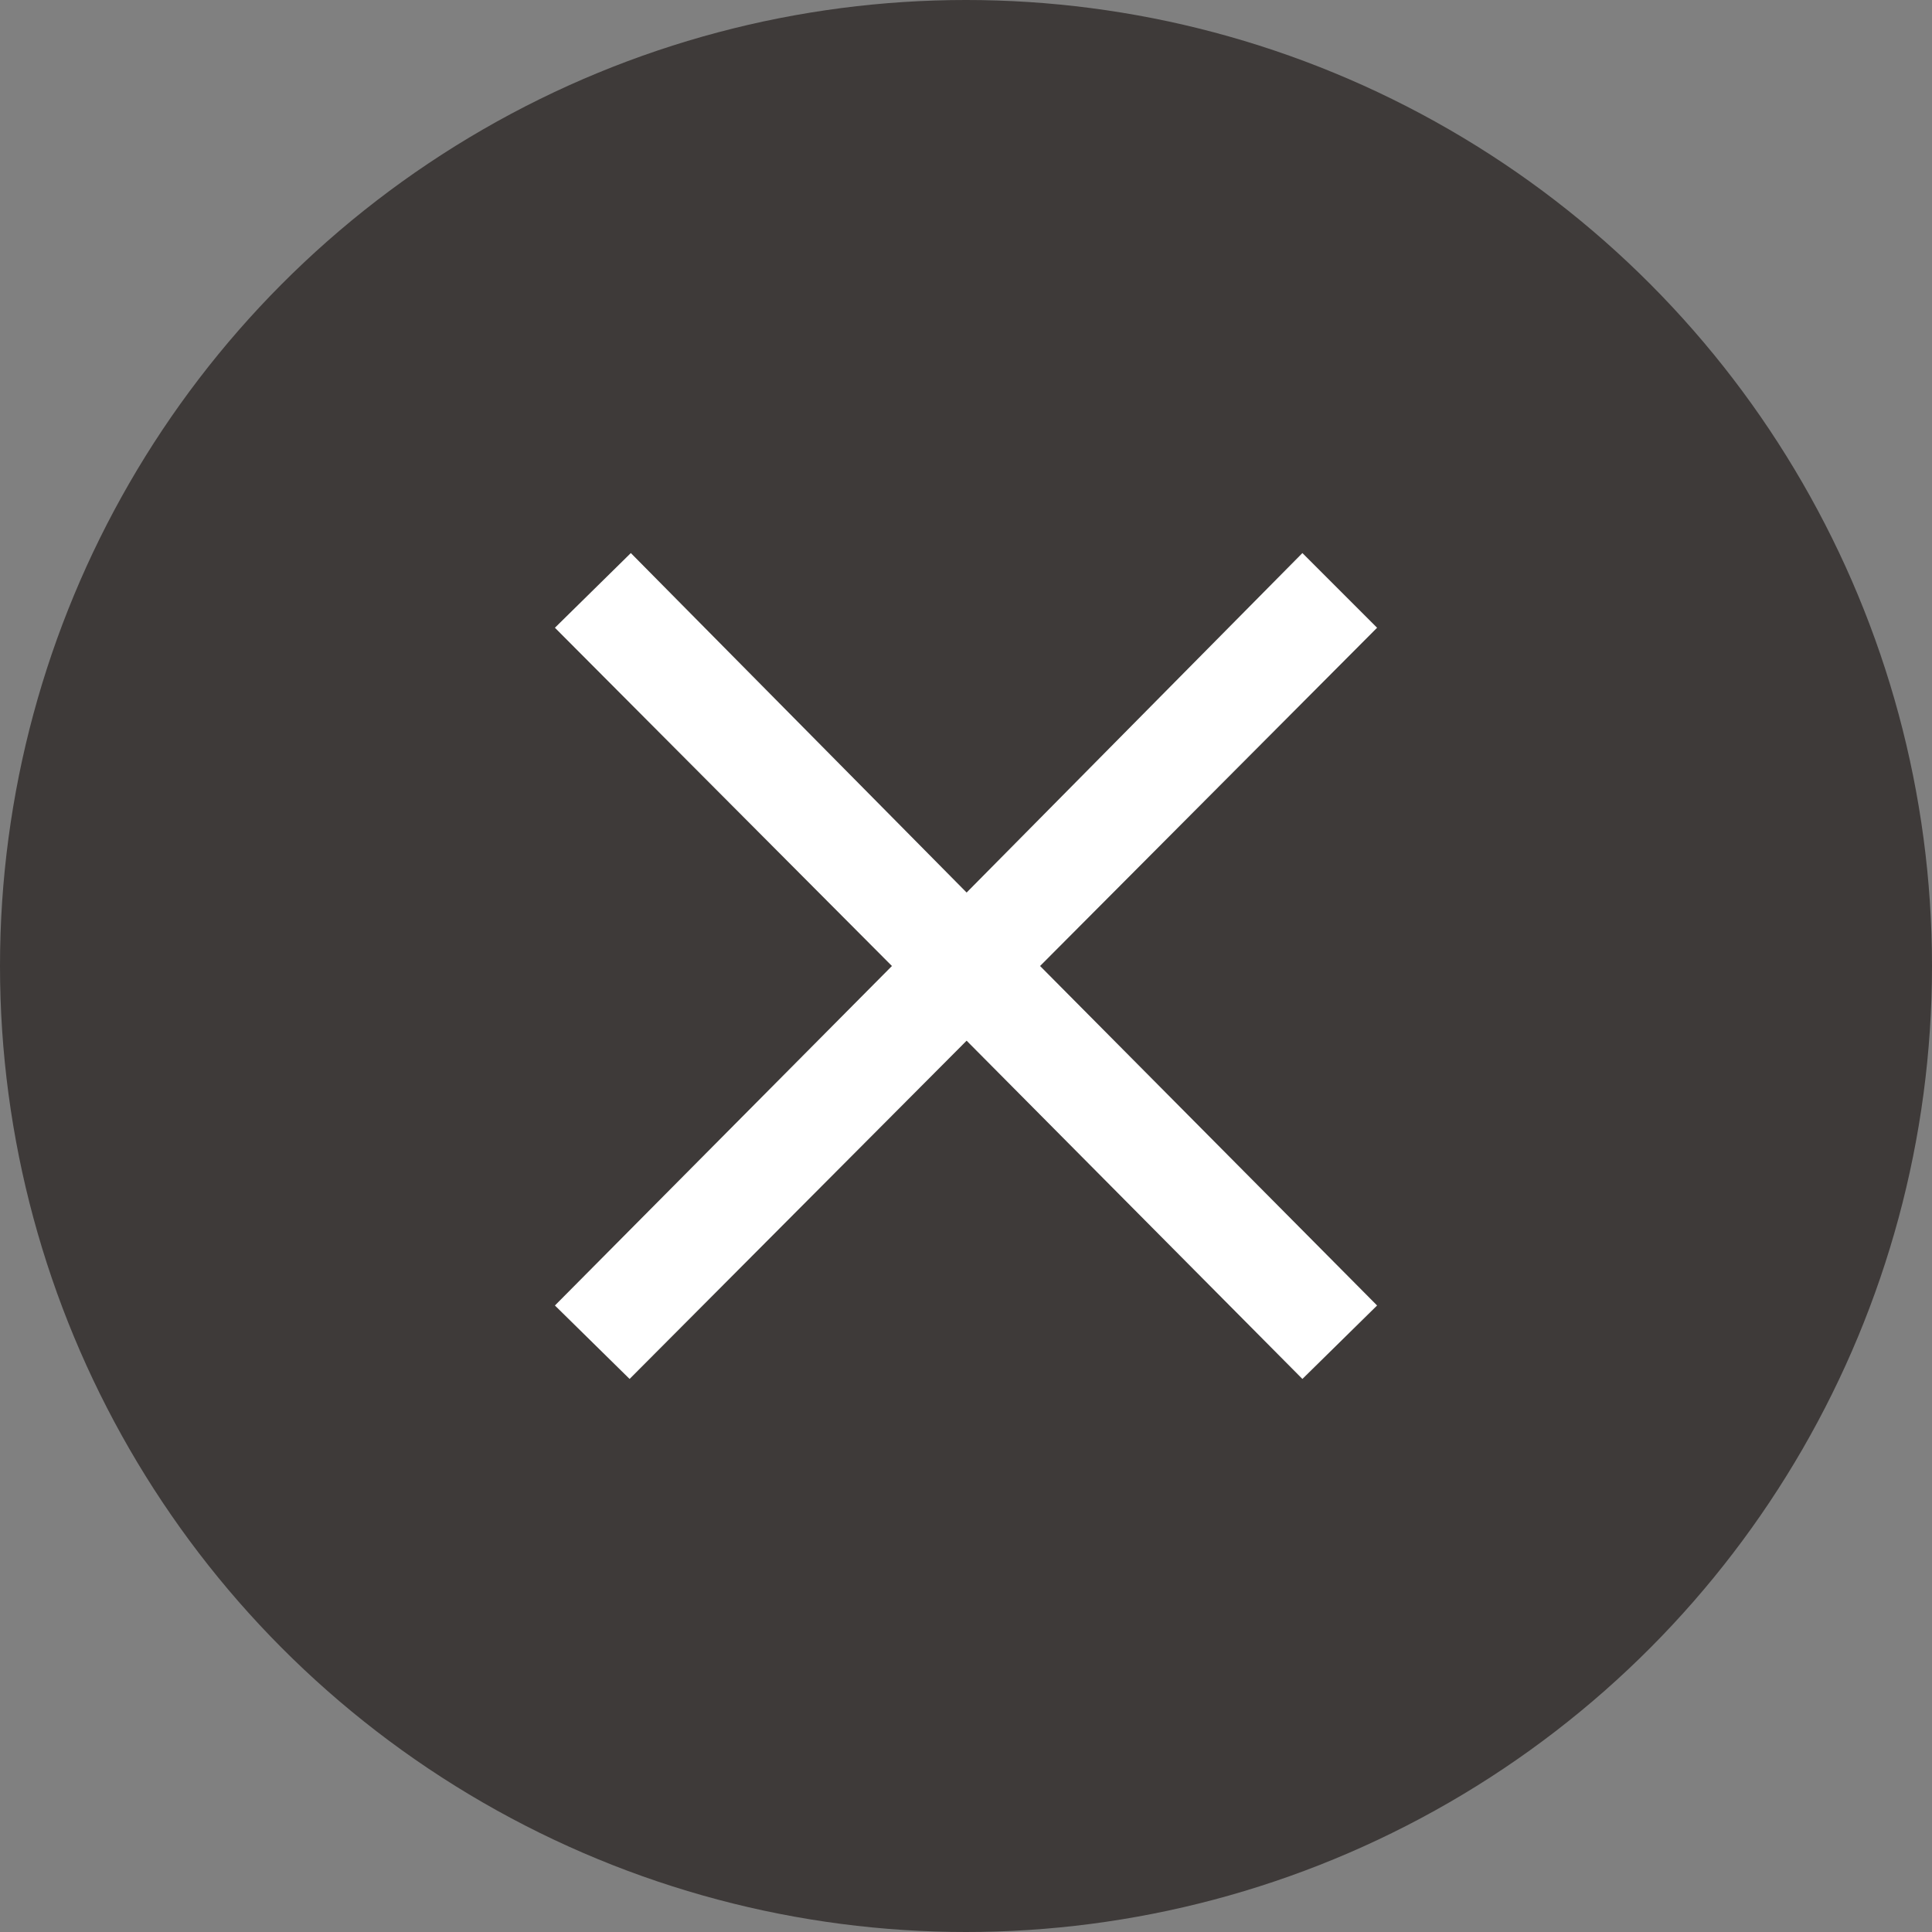
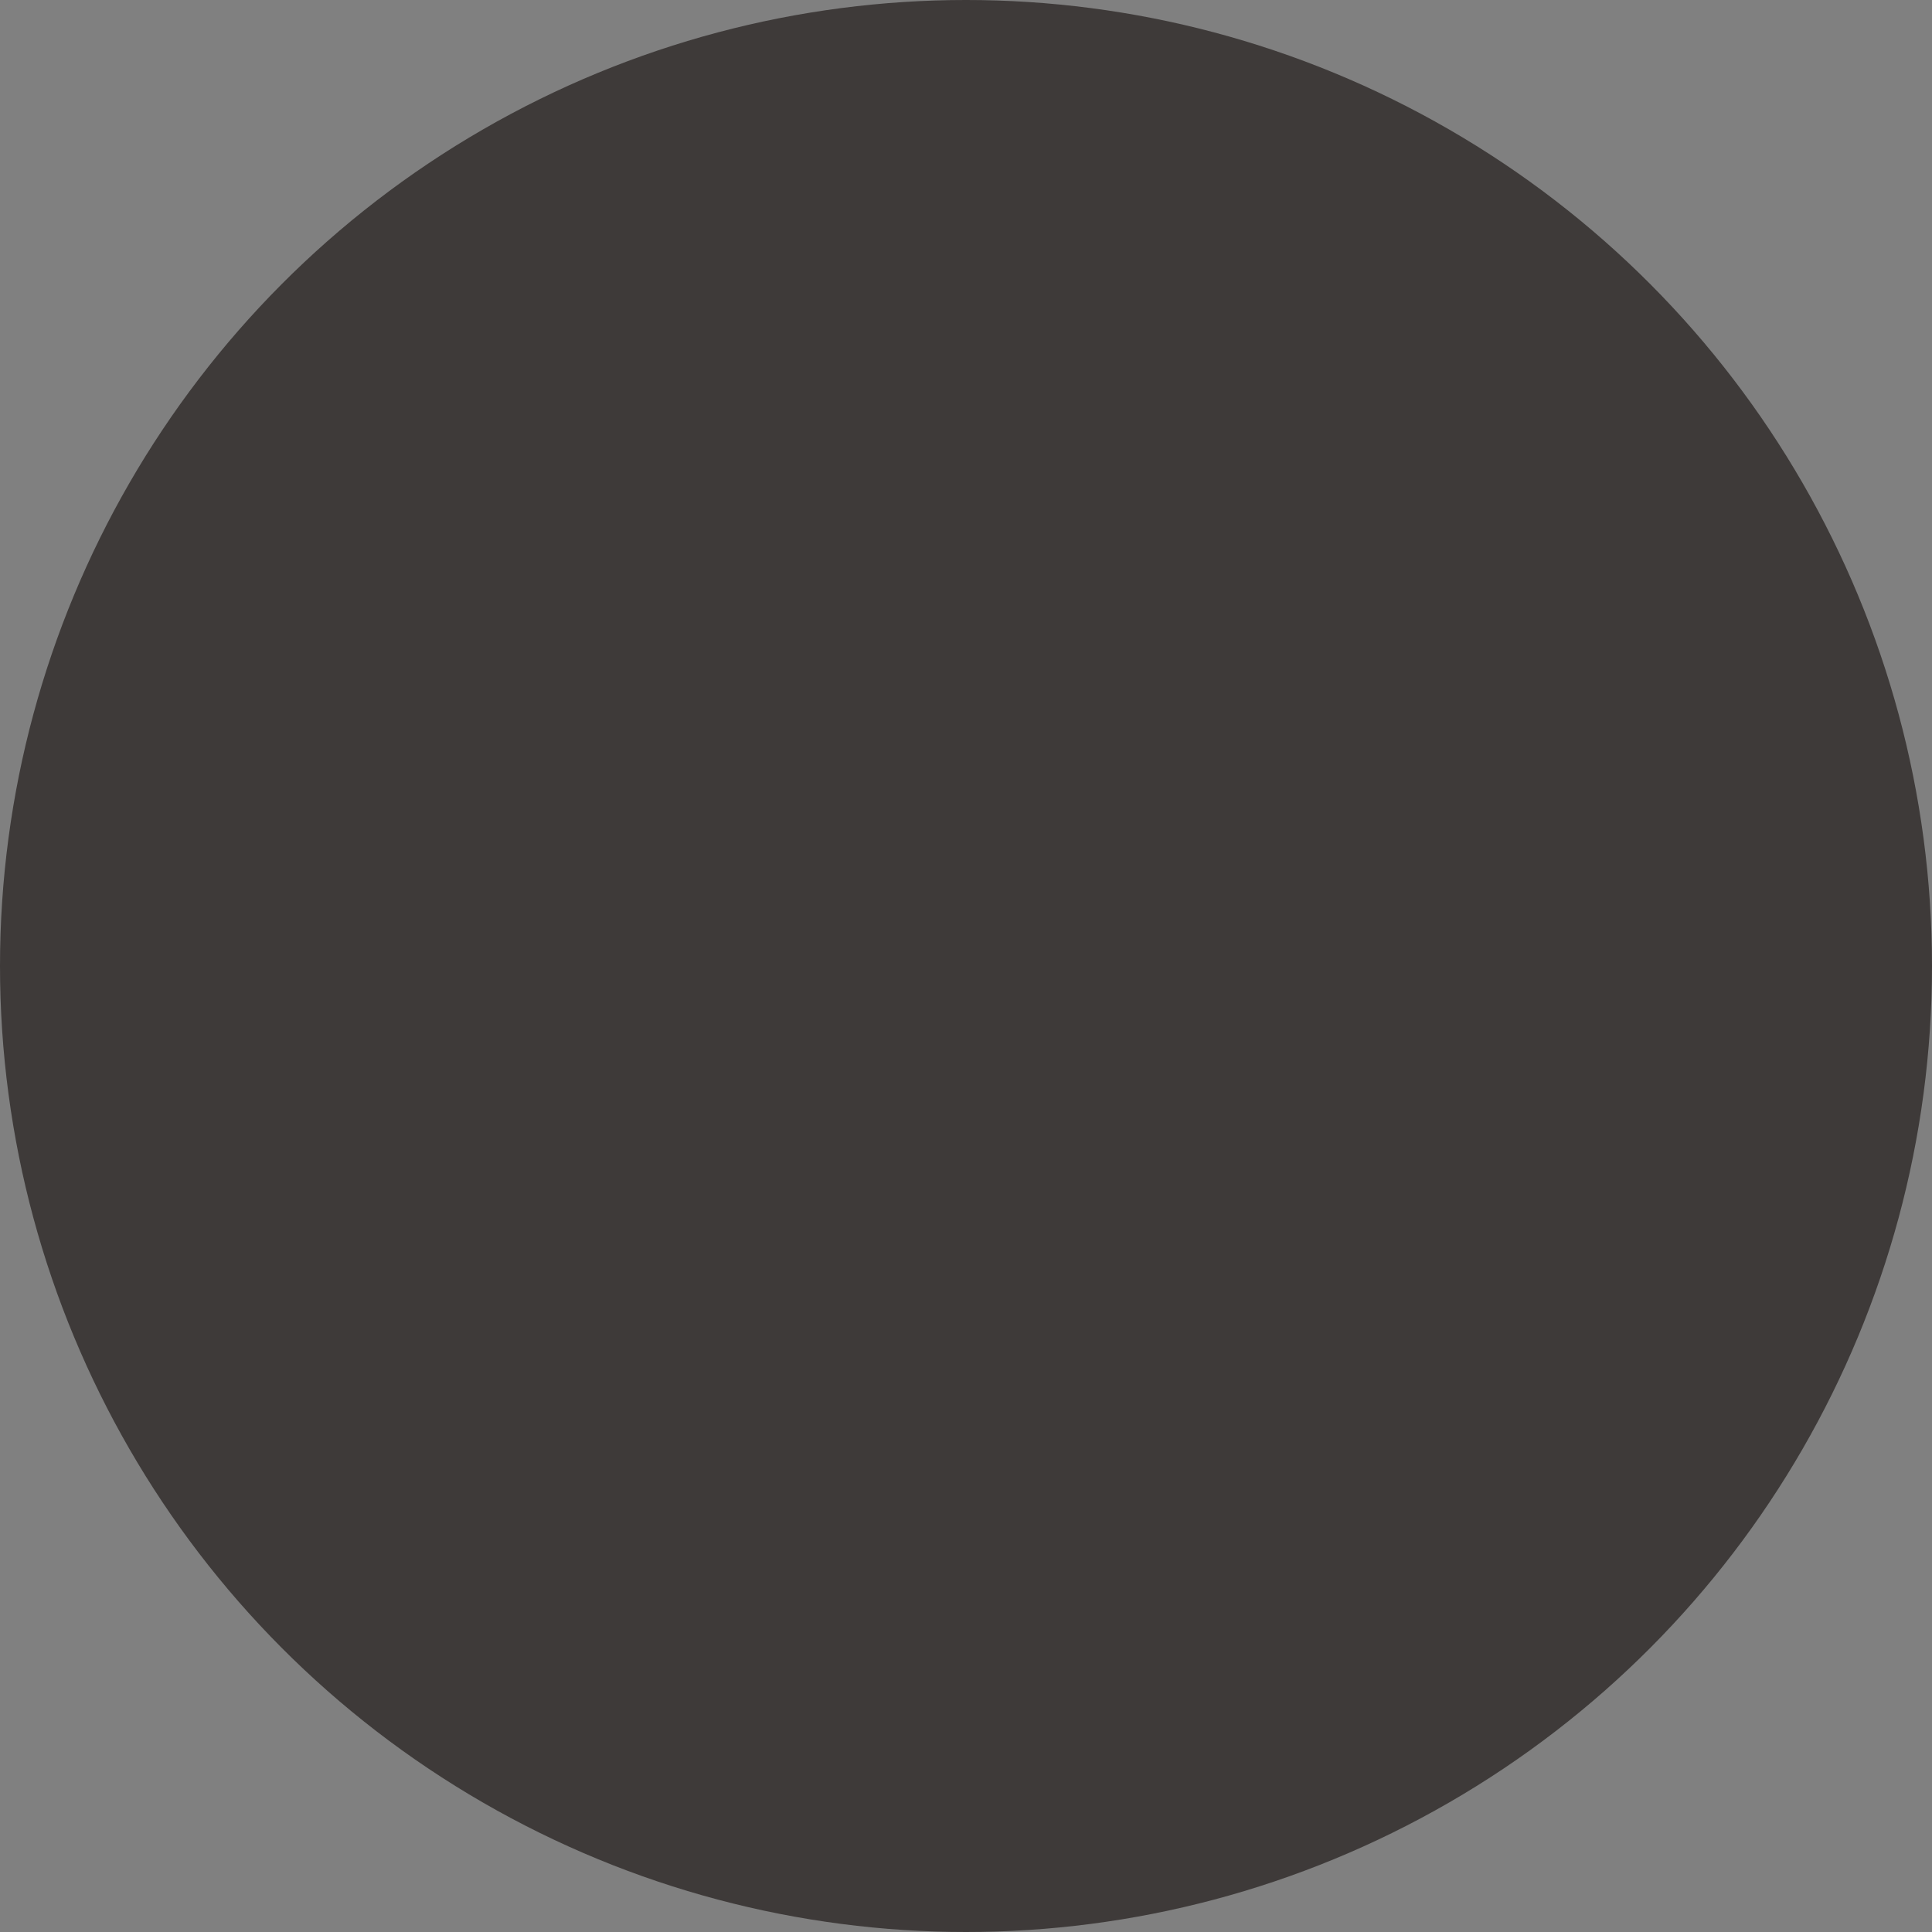
<svg xmlns="http://www.w3.org/2000/svg" id="_レイヤー_2" data-name="レイヤー 2" viewBox="0 0 31.3 31.3">
  <rect x="0" y="0" width="31.3" height="31.3" fill="#808080" stroke="none" />
  <defs>
    <style>
      .cls-1 {
        fill: #3e3a39;
      }

      .cls-1, .cls-2 {
        stroke-width: 0px;
      }

      .cls-2 {
        fill: #fff;
      }
    </style>
  </defs>
  <g id="OGP_ログイン_など" data-name="OGP/ログイン/ｈ１など">
    <g>
      <circle class="cls-1" cx="15.65" cy="15.65" r="15.65" />
-       <path class="cls-2" d="m21.1,22.34l-5.44-5.48-5.46,5.48-1.21-1.19,5.46-5.5-5.46-5.48,1.23-1.21,5.44,5.5,5.44-5.5,1.21,1.21-5.46,5.48,5.46,5.5-1.21,1.19Z" />
    </g>
  </g>
</svg>